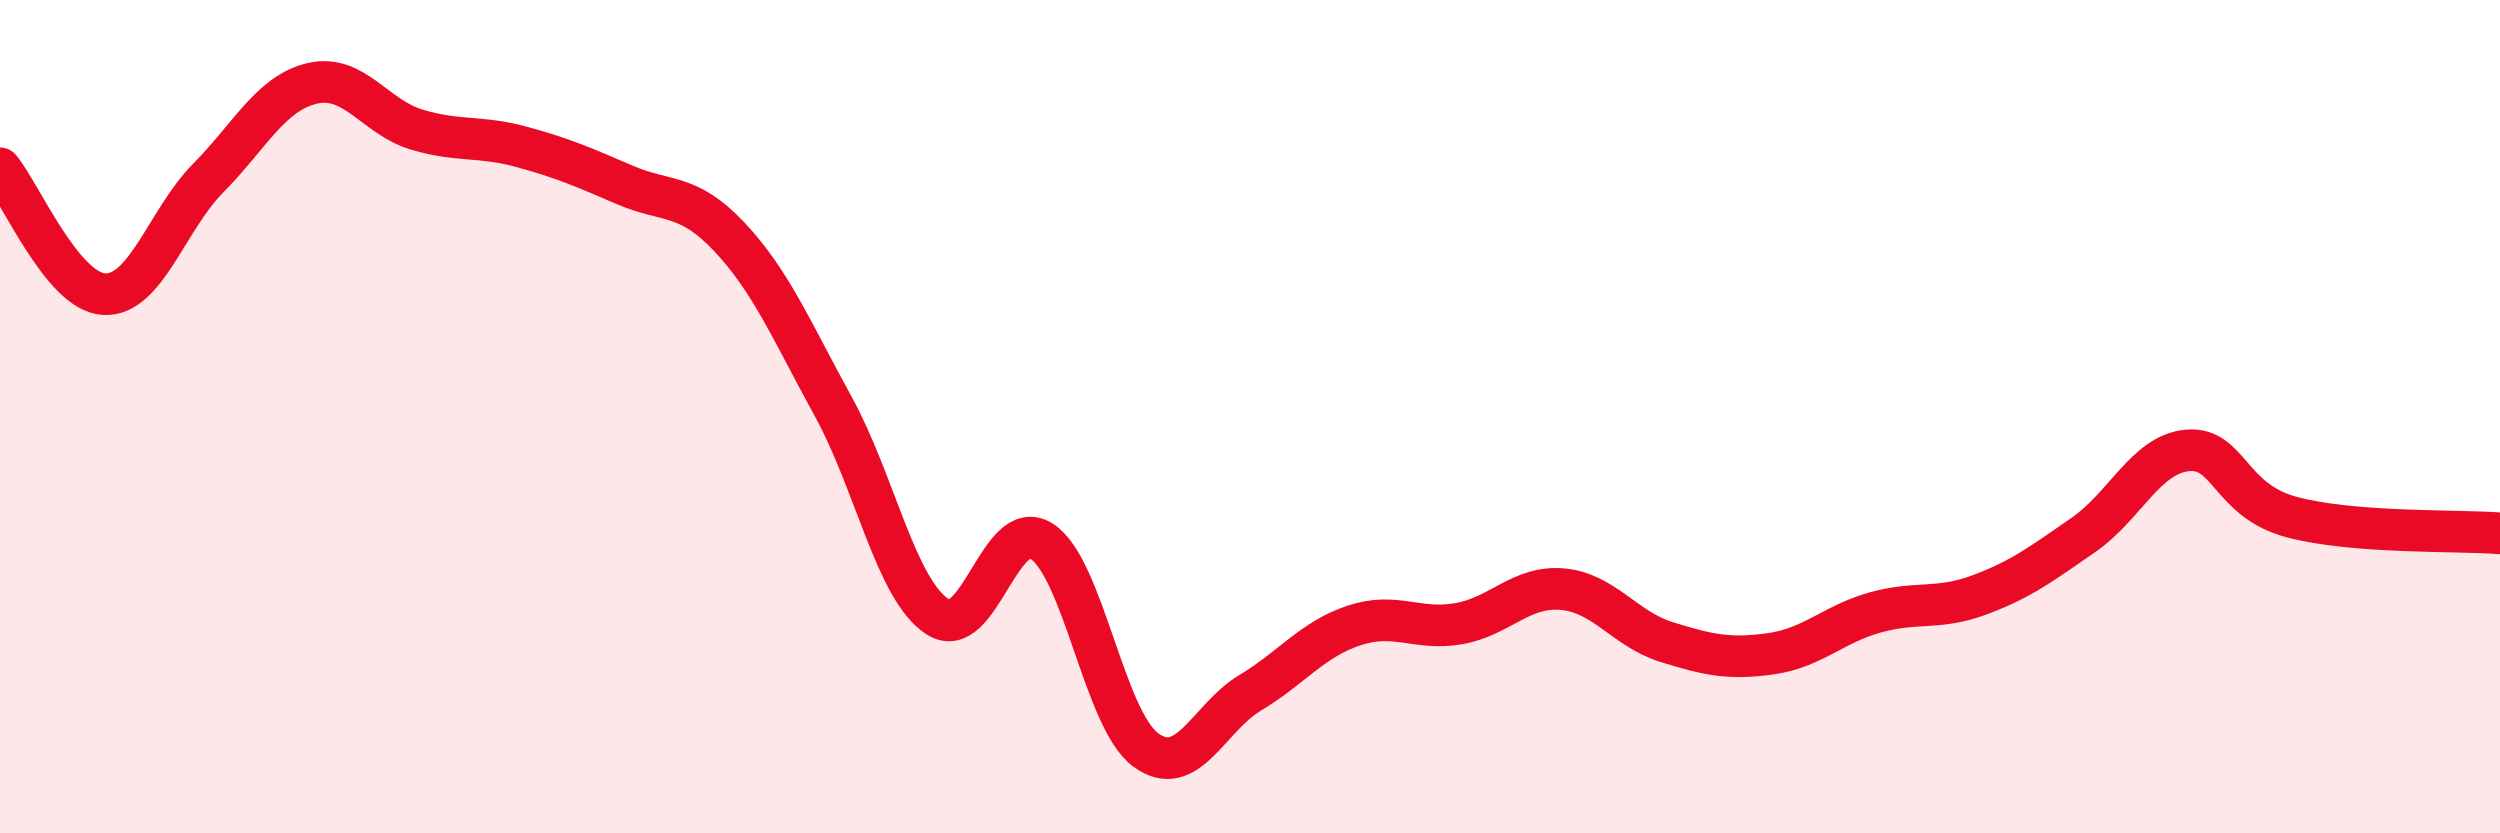
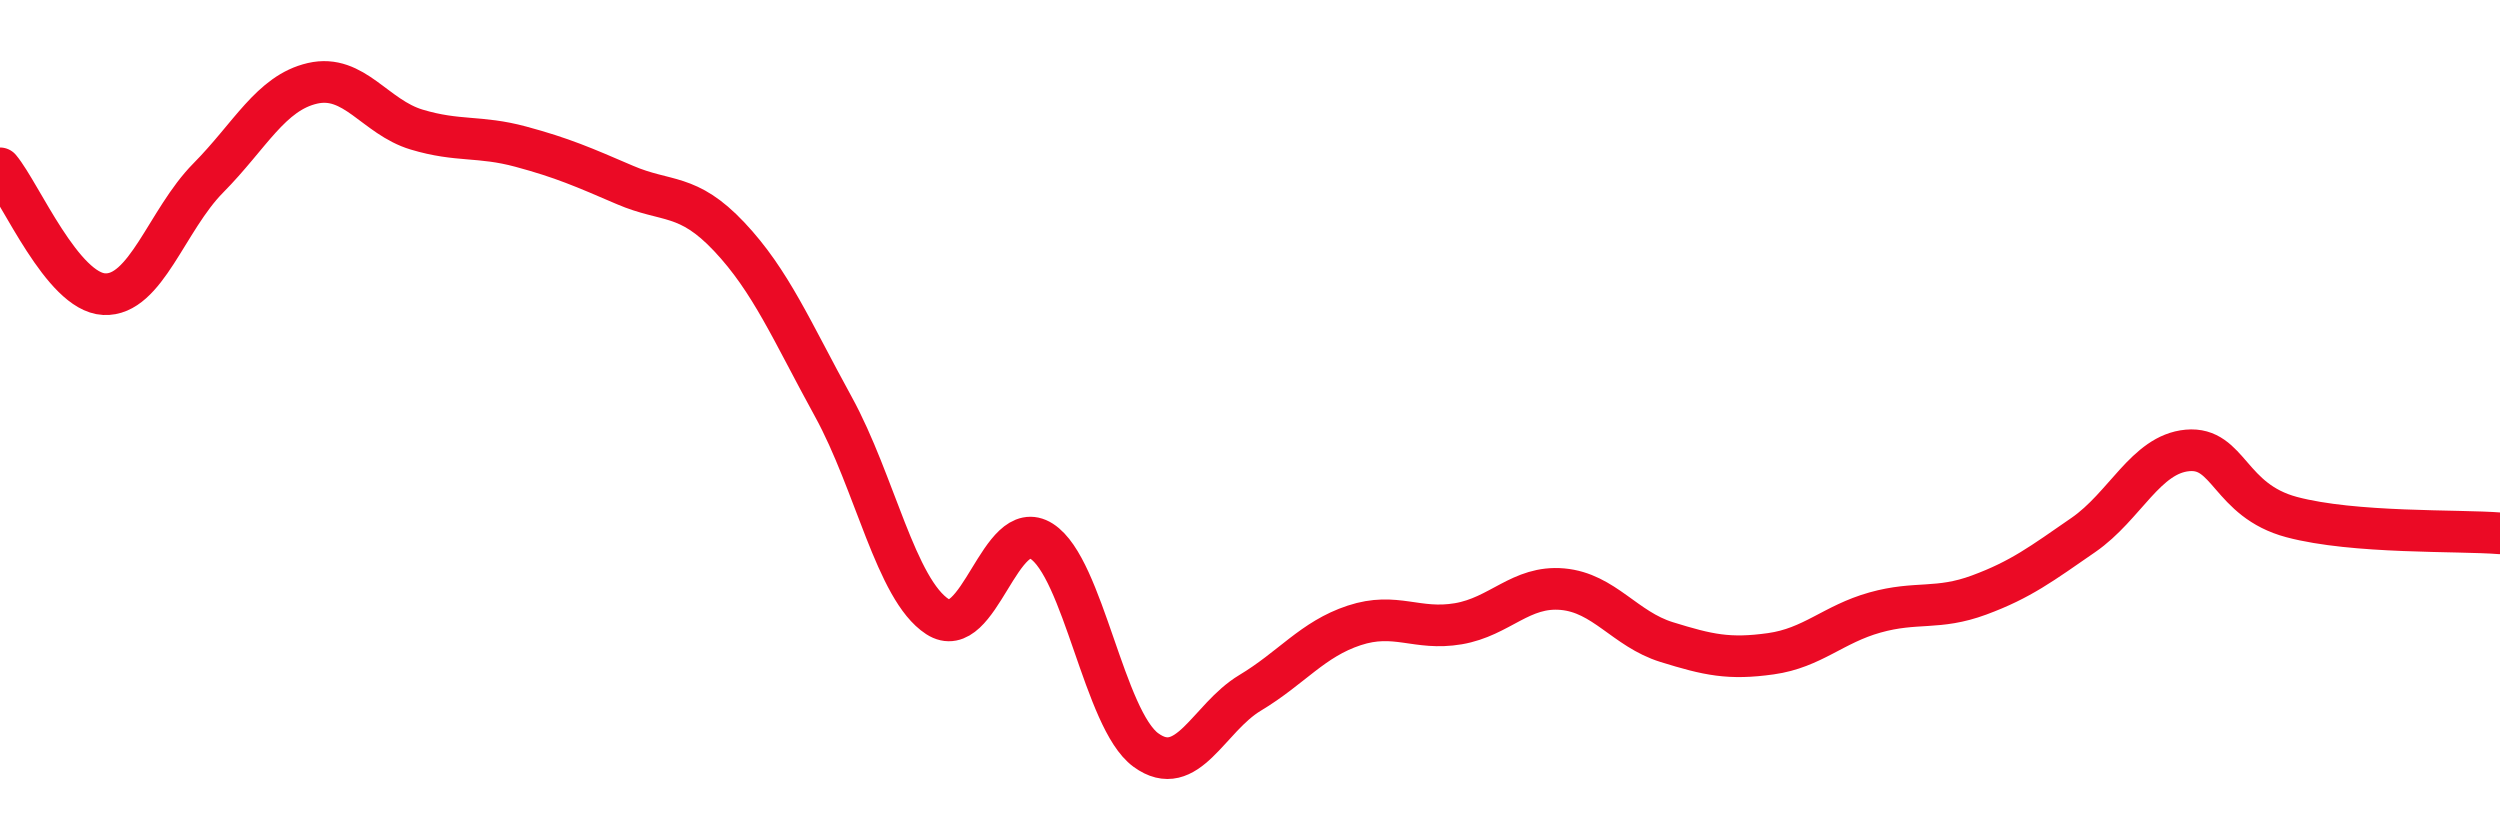
<svg xmlns="http://www.w3.org/2000/svg" width="60" height="20" viewBox="0 0 60 20">
-   <path d="M 0,4.04 C 0.5,4.64 1.5,7.01 2.5,7.06 C 3.5,7.11 4,5.28 5,4.27 C 6,3.26 6.5,2.23 7.5,2 C 8.5,1.77 9,2.81 10,3.11 C 11,3.41 11.5,3.25 12.5,3.52 C 13.5,3.79 14,4.01 15,4.44 C 16,4.87 16.5,4.62 17.5,5.68 C 18.5,6.74 19,7.94 20,9.76 C 21,11.58 21.5,14.15 22.5,14.8 C 23.5,15.45 24,12.35 25,12.99 C 26,13.63 26.5,17.27 27.5,18 C 28.5,18.73 29,17.23 30,16.63 C 31,16.03 31.5,15.34 32.5,15.01 C 33.5,14.68 34,15.14 35,14.97 C 36,14.8 36.5,14.05 37.5,14.14 C 38.5,14.23 39,15.1 40,15.41 C 41,15.72 41.5,15.83 42.5,15.69 C 43.5,15.55 44,14.98 45,14.7 C 46,14.42 46.5,14.65 47.5,14.28 C 48.5,13.91 49,13.53 50,12.84 C 51,12.15 51.5,10.9 52.5,10.81 C 53.5,10.72 53.5,12.01 55,12.41 C 56.5,12.81 59,12.72 60,12.8L60 20L0 20Z" fill="#EB0A25" opacity="0.1" stroke-linecap="round" stroke-linejoin="round" />
  <path d="M 0,4.04 C 0.5,4.64 1.5,7.01 2.5,7.06 C 3.5,7.11 4,5.28 5,4.27 C 6,3.26 6.5,2.23 7.5,2 C 8.5,1.77 9,2.81 10,3.11 C 11,3.41 11.5,3.25 12.5,3.52 C 13.5,3.79 14,4.01 15,4.44 C 16,4.87 16.5,4.62 17.5,5.68 C 18.5,6.74 19,7.94 20,9.76 C 21,11.58 21.5,14.15 22.5,14.8 C 23.5,15.45 24,12.35 25,12.99 C 26,13.63 26.5,17.27 27.5,18 C 28.5,18.73 29,17.23 30,16.63 C 31,16.03 31.5,15.34 32.5,15.01 C 33.5,14.68 34,15.14 35,14.97 C 36,14.8 36.5,14.05 37.5,14.14 C 38.5,14.23 39,15.1 40,15.41 C 41,15.72 41.5,15.83 42.5,15.69 C 43.5,15.55 44,14.98 45,14.7 C 46,14.42 46.5,14.65 47.5,14.28 C 48.5,13.91 49,13.53 50,12.84 C 51,12.15 51.5,10.9 52.5,10.81 C 53.5,10.72 53.5,12.01 55,12.41 C 56.5,12.81 59,12.72 60,12.8" stroke="#EB0A25" stroke-width="1" fill="none" stroke-linecap="round" stroke-linejoin="round" />
</svg>